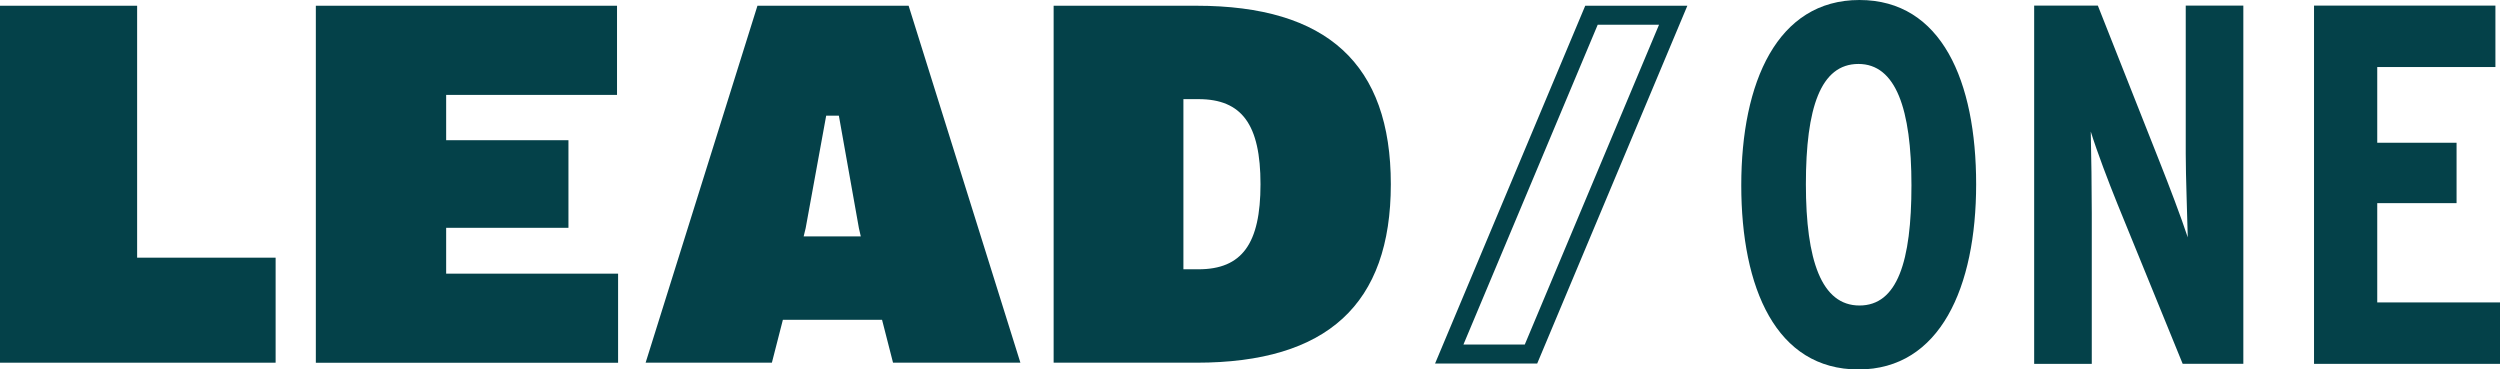
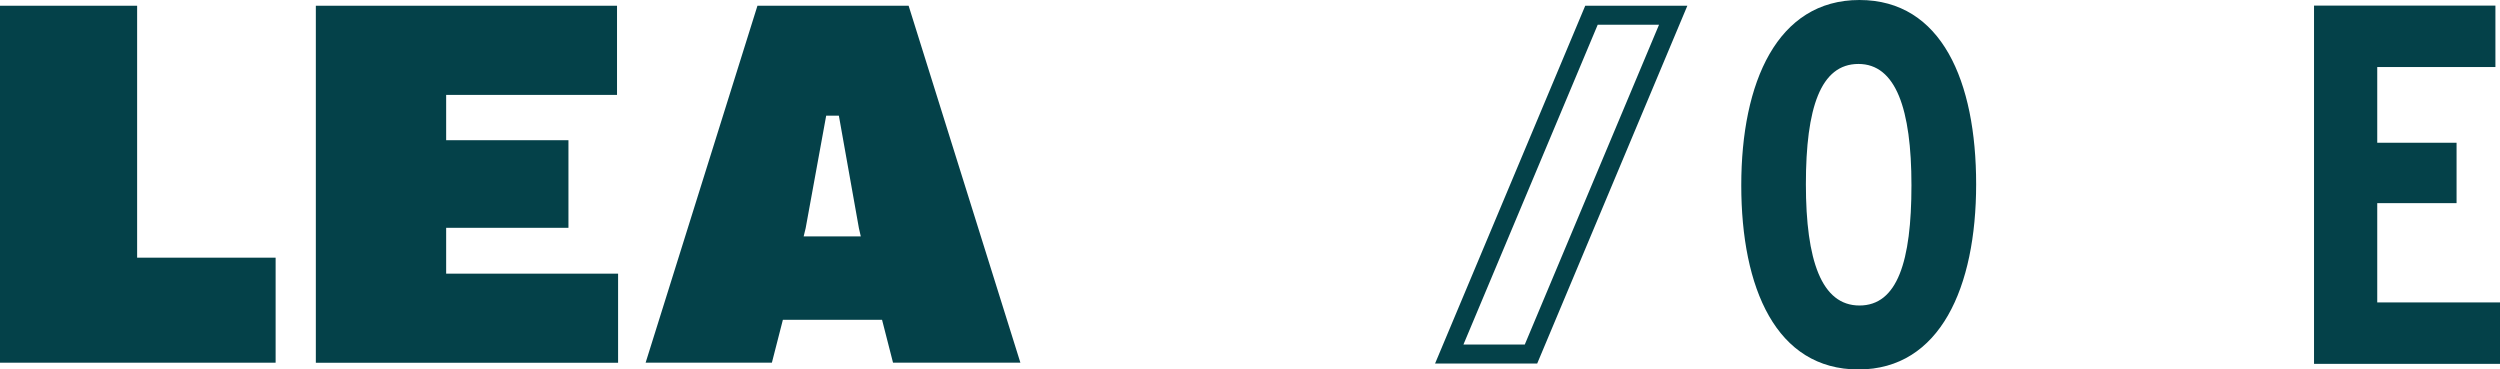
<svg xmlns="http://www.w3.org/2000/svg" width="203" height="30" viewBox="0 0 203 30" fill="none">
  <path d="M0 29.451V0.466H11.135V20.923H22.38V29.451H0Z" fill="#044149" />
  <path d="M25.646 29.451V0.466H50.102V7.706H36.228V11.385H46.158V18.498H36.228V22.221H50.189V29.456H25.646V29.451Z" fill="#044149" />
  <path d="M72.514 29.451L71.622 25.966H63.57L62.677 29.451H52.424L61.505 0.466H73.78L82.856 29.451H72.52H72.514ZM68.116 9.393H67.086L65.421 18.52L65.257 19.197H69.896L69.743 18.526L68.116 9.393Z" fill="#044149" />
-   <path d="M85.555 29.451V0.466H97.144C107.77 0.466 112.935 5.204 112.935 14.958C112.935 24.712 107.77 29.451 97.144 29.451H85.555ZM96.093 21.866H97.314C100.847 21.866 102.353 19.796 102.353 14.958C102.353 10.12 100.847 8.05 97.314 8.05H96.093V21.871V21.866Z" fill="#044149" />
  <path d="M124.821 29.517H116.528L128.721 0.466H137.013L124.821 29.517ZM118.834 27.975H123.813L134.713 2.008H129.734L118.834 27.969V27.975Z" fill="#044149" />
  <path d="M150.905 30C144.218 30 141.391 23.392 141.391 15.042C141.391 6.691 144.305 0 150.987 0C157.67 0 160.463 6.608 160.463 14.958C160.463 23.309 157.549 30 150.905 30ZM150.905 5.193C147.827 5.193 146.638 8.766 146.638 14.958C146.638 21.15 147.909 24.807 150.987 24.807C154.066 24.807 155.21 21.234 155.21 15.042C155.21 8.85 153.94 5.193 150.905 5.193Z" fill="#044149" />
-   <path d="M177.235 29.545L171.944 16.579C171.205 14.753 170.301 12.384 169.77 10.681C169.814 12.467 169.852 15.458 169.852 17.289V29.545H165.174V0.455H170.345L175.39 13.211C176.085 14.959 177.115 17.655 177.646 19.275C177.608 17.489 177.482 14.332 177.482 12.501V0.455H182.159V29.54H177.235V29.545Z" fill="#044149" />
  <path d="M187.899 29.545V0.455H202.628V5.443H193.032V11.591H199.473V16.495H193.032V24.557H203V29.545H187.905H187.899Z" fill="#044149" />
</svg>